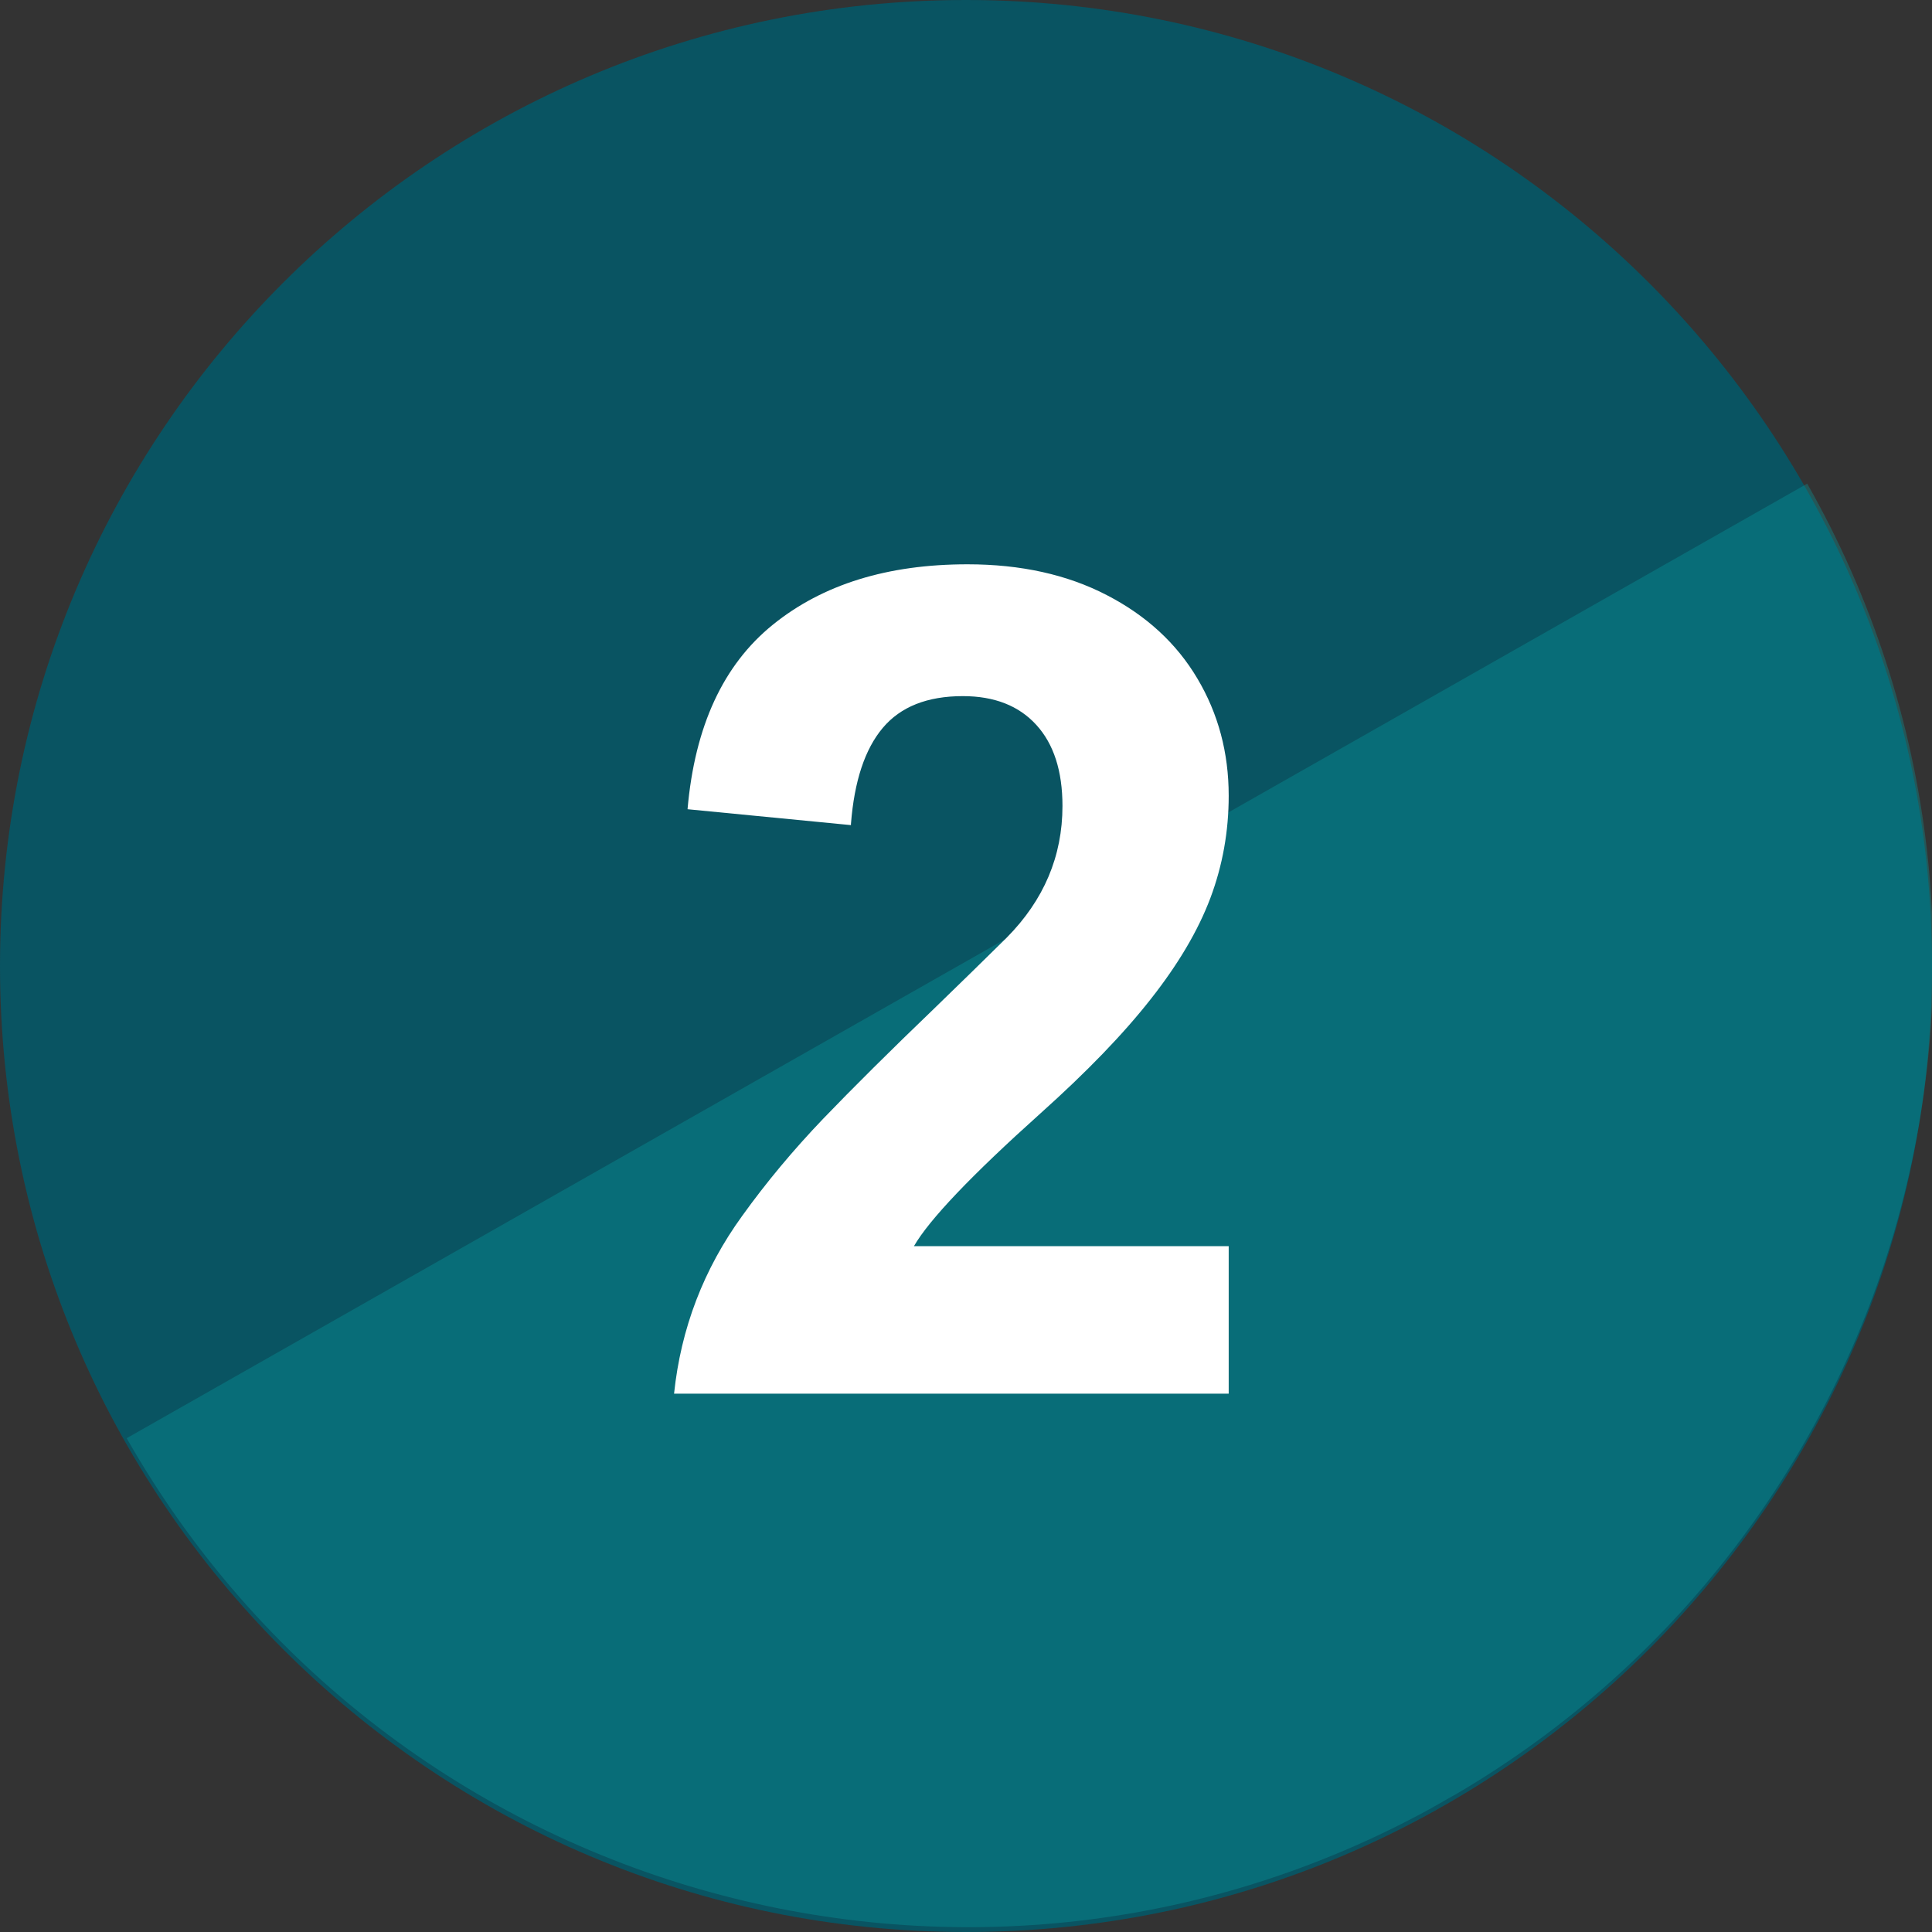
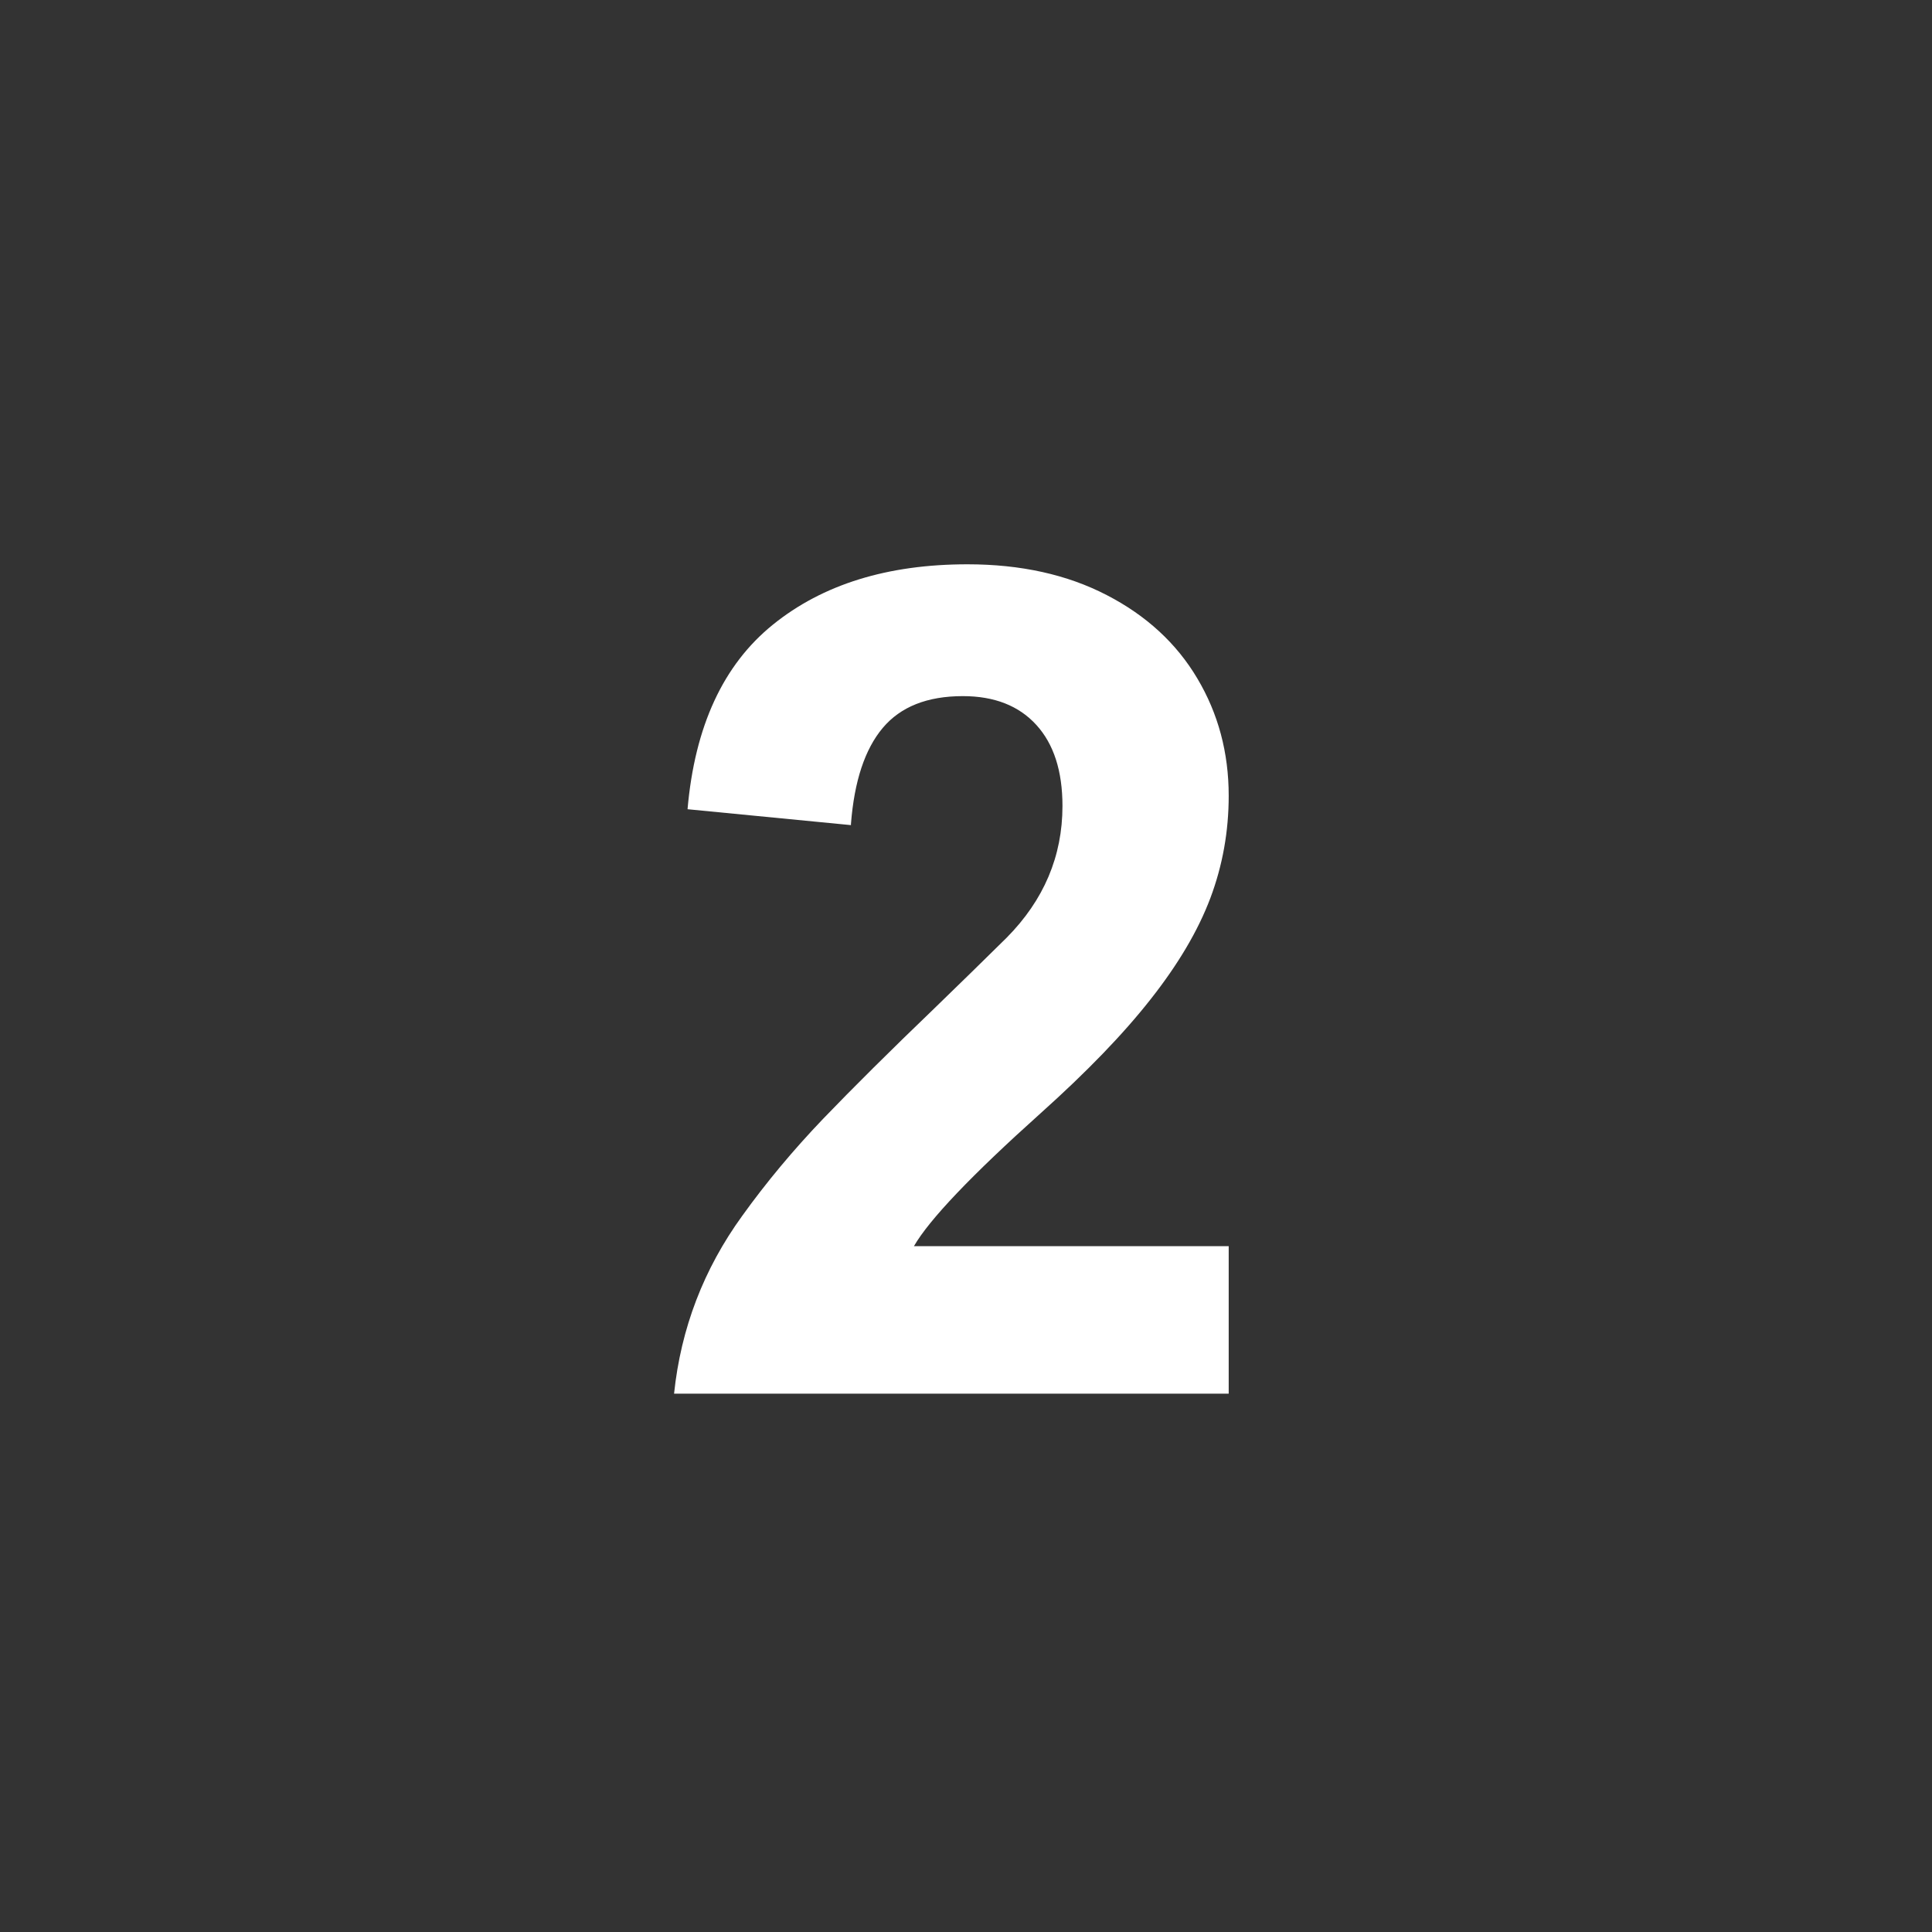
<svg xmlns="http://www.w3.org/2000/svg" width="200" zoomAndPan="magnify" viewBox="0 0 150 150" height="200" preserveAspectRatio="xMidYMid meet" version="1.0">
  <rect x="0" y="0" width="150" height="150" fill="#333333" stroke="none" />
  <defs>
    <filter x="0%" y="0%" width="100%" height="100%" id="a51c3e1d45">
      <feColorMatrix values="0 0 0 0 1 0 0 0 0 1 0 0 0 0 1 0 0 0 1 0" color-interpolation-filters="sRGB" />
    </filter>
    <g />
    <clipPath id="3aedaed7af">
-       <path d="M 75 0 C 33.578 0 0 33.578 0 75 C 0 116.422 33.578 150 75 150 C 116.422 150 150 116.422 150 75 C 150 33.578 116.422 0 75 0 Z M 75 0 " clip-rule="nonzero" />
-     </clipPath>
+       </clipPath>
    <mask id="bf8450b446">
      <g filter="url(#a51c3e1d45)">
-         <rect x="-15" width="180" fill="#000000" y="-15" height="180" fill-opacity="0.33" />
-       </g>
+         </g>
    </mask>
    <clipPath id="75dc81cf53">
      <path d="M 0.359 0.199 L 141 0.199 L 141 113 L 0.359 113 Z M 0.359 0.199 " clip-rule="nonzero" />
    </clipPath>
    <clipPath id="513edfc1d6">
      <path d="M 168.52 65.672 L 37.441 140.125 L 0.398 74.91 L 131.477 0.457 Z M 168.52 65.672 " clip-rule="nonzero" />
    </clipPath>
    <clipPath id="fdf1e2cf07">
-       <path d="M 168.52 65.672 L 37.441 140.125 L 0.398 74.91 L 131.477 0.457 Z M 168.52 65.672 " clip-rule="nonzero" />
+       <path d="M 168.52 65.672 L 37.441 140.125 L 131.477 0.457 Z M 168.52 65.672 " clip-rule="nonzero" />
    </clipPath>
    <clipPath id="dc658205be">
-       <rect x="0" width="141" y="0" height="113" />
-     </clipPath>
+       </clipPath>
  </defs>
  <g clip-path="url(#3aedaed7af)">
-     <rect x="-15" width="180" fill="#095462" y="-15" height="180" fill-opacity="1" />
-   </g>
+     </g>
  <g mask="url(#bf8450b446)">
    <g transform="matrix(1, 0, 0, 1, 9, 37)">
      <g clip-path="url(#dc658205be)">
        <g clip-path="url(#75dc81cf53)">
          <g clip-path="url(#513edfc1d6)">
            <g clip-path="url(#fdf1e2cf07)">
              <path fill="#06a1a3" d="M 103.121 102.832 C 85.082 113.078 64.672 115.012 46.145 109.906 C 27.621 104.805 11.043 92.629 0.832 74.652 C 21.984 62.637 110.09 12.59 131.305 0.539 C 141.516 18.516 143.484 38.992 138.379 57.516 C 133.277 76.043 121.098 92.621 103.121 102.832 Z M 103.121 102.832 " fill-opacity="1" fill-rule="nonzero" />
            </g>
          </g>
        </g>
      </g>
    </g>
  </g>
  <g fill="#ffffff" fill-opacity="1">
    <g transform="translate(49.584, 108.203)">
      <g>
        <path d="M 2.75 0 C 3.281 -5.07 5.047 -9.676 8.047 -13.812 C 9.91 -16.406 12 -18.91 14.312 -21.328 C 16.633 -23.742 19.523 -26.613 22.984 -29.938 C 24.941 -31.832 26.805 -33.656 28.578 -35.406 C 31.461 -38.32 32.906 -41.727 32.906 -45.625 C 32.906 -48.344 32.227 -50.441 30.875 -51.922 C 29.52 -53.41 27.617 -54.156 25.172 -54.156 C 22.41 -54.156 20.336 -53.332 18.953 -51.688 C 17.566 -50.039 16.742 -47.555 16.484 -44.234 L 16.484 -44.141 L 3.797 -45.375 C 4.359 -51.812 6.566 -56.586 10.422 -59.703 C 14.285 -62.828 19.32 -64.391 25.531 -64.391 C 29.664 -64.391 33.27 -63.594 36.344 -62 C 39.414 -60.414 41.758 -58.258 43.375 -55.531 C 45 -52.801 45.812 -49.766 45.812 -46.422 C 45.812 -43.648 45.336 -41.004 44.391 -38.484 C 43.441 -35.961 41.898 -33.348 39.766 -30.641 C 37.641 -27.93 34.785 -24.973 31.203 -21.766 C 25.848 -16.961 22.57 -13.523 21.375 -11.453 L 45.812 -11.453 L 45.812 0 Z M 2.75 0 " />
      </g>
    </g>
  </g>
</svg>